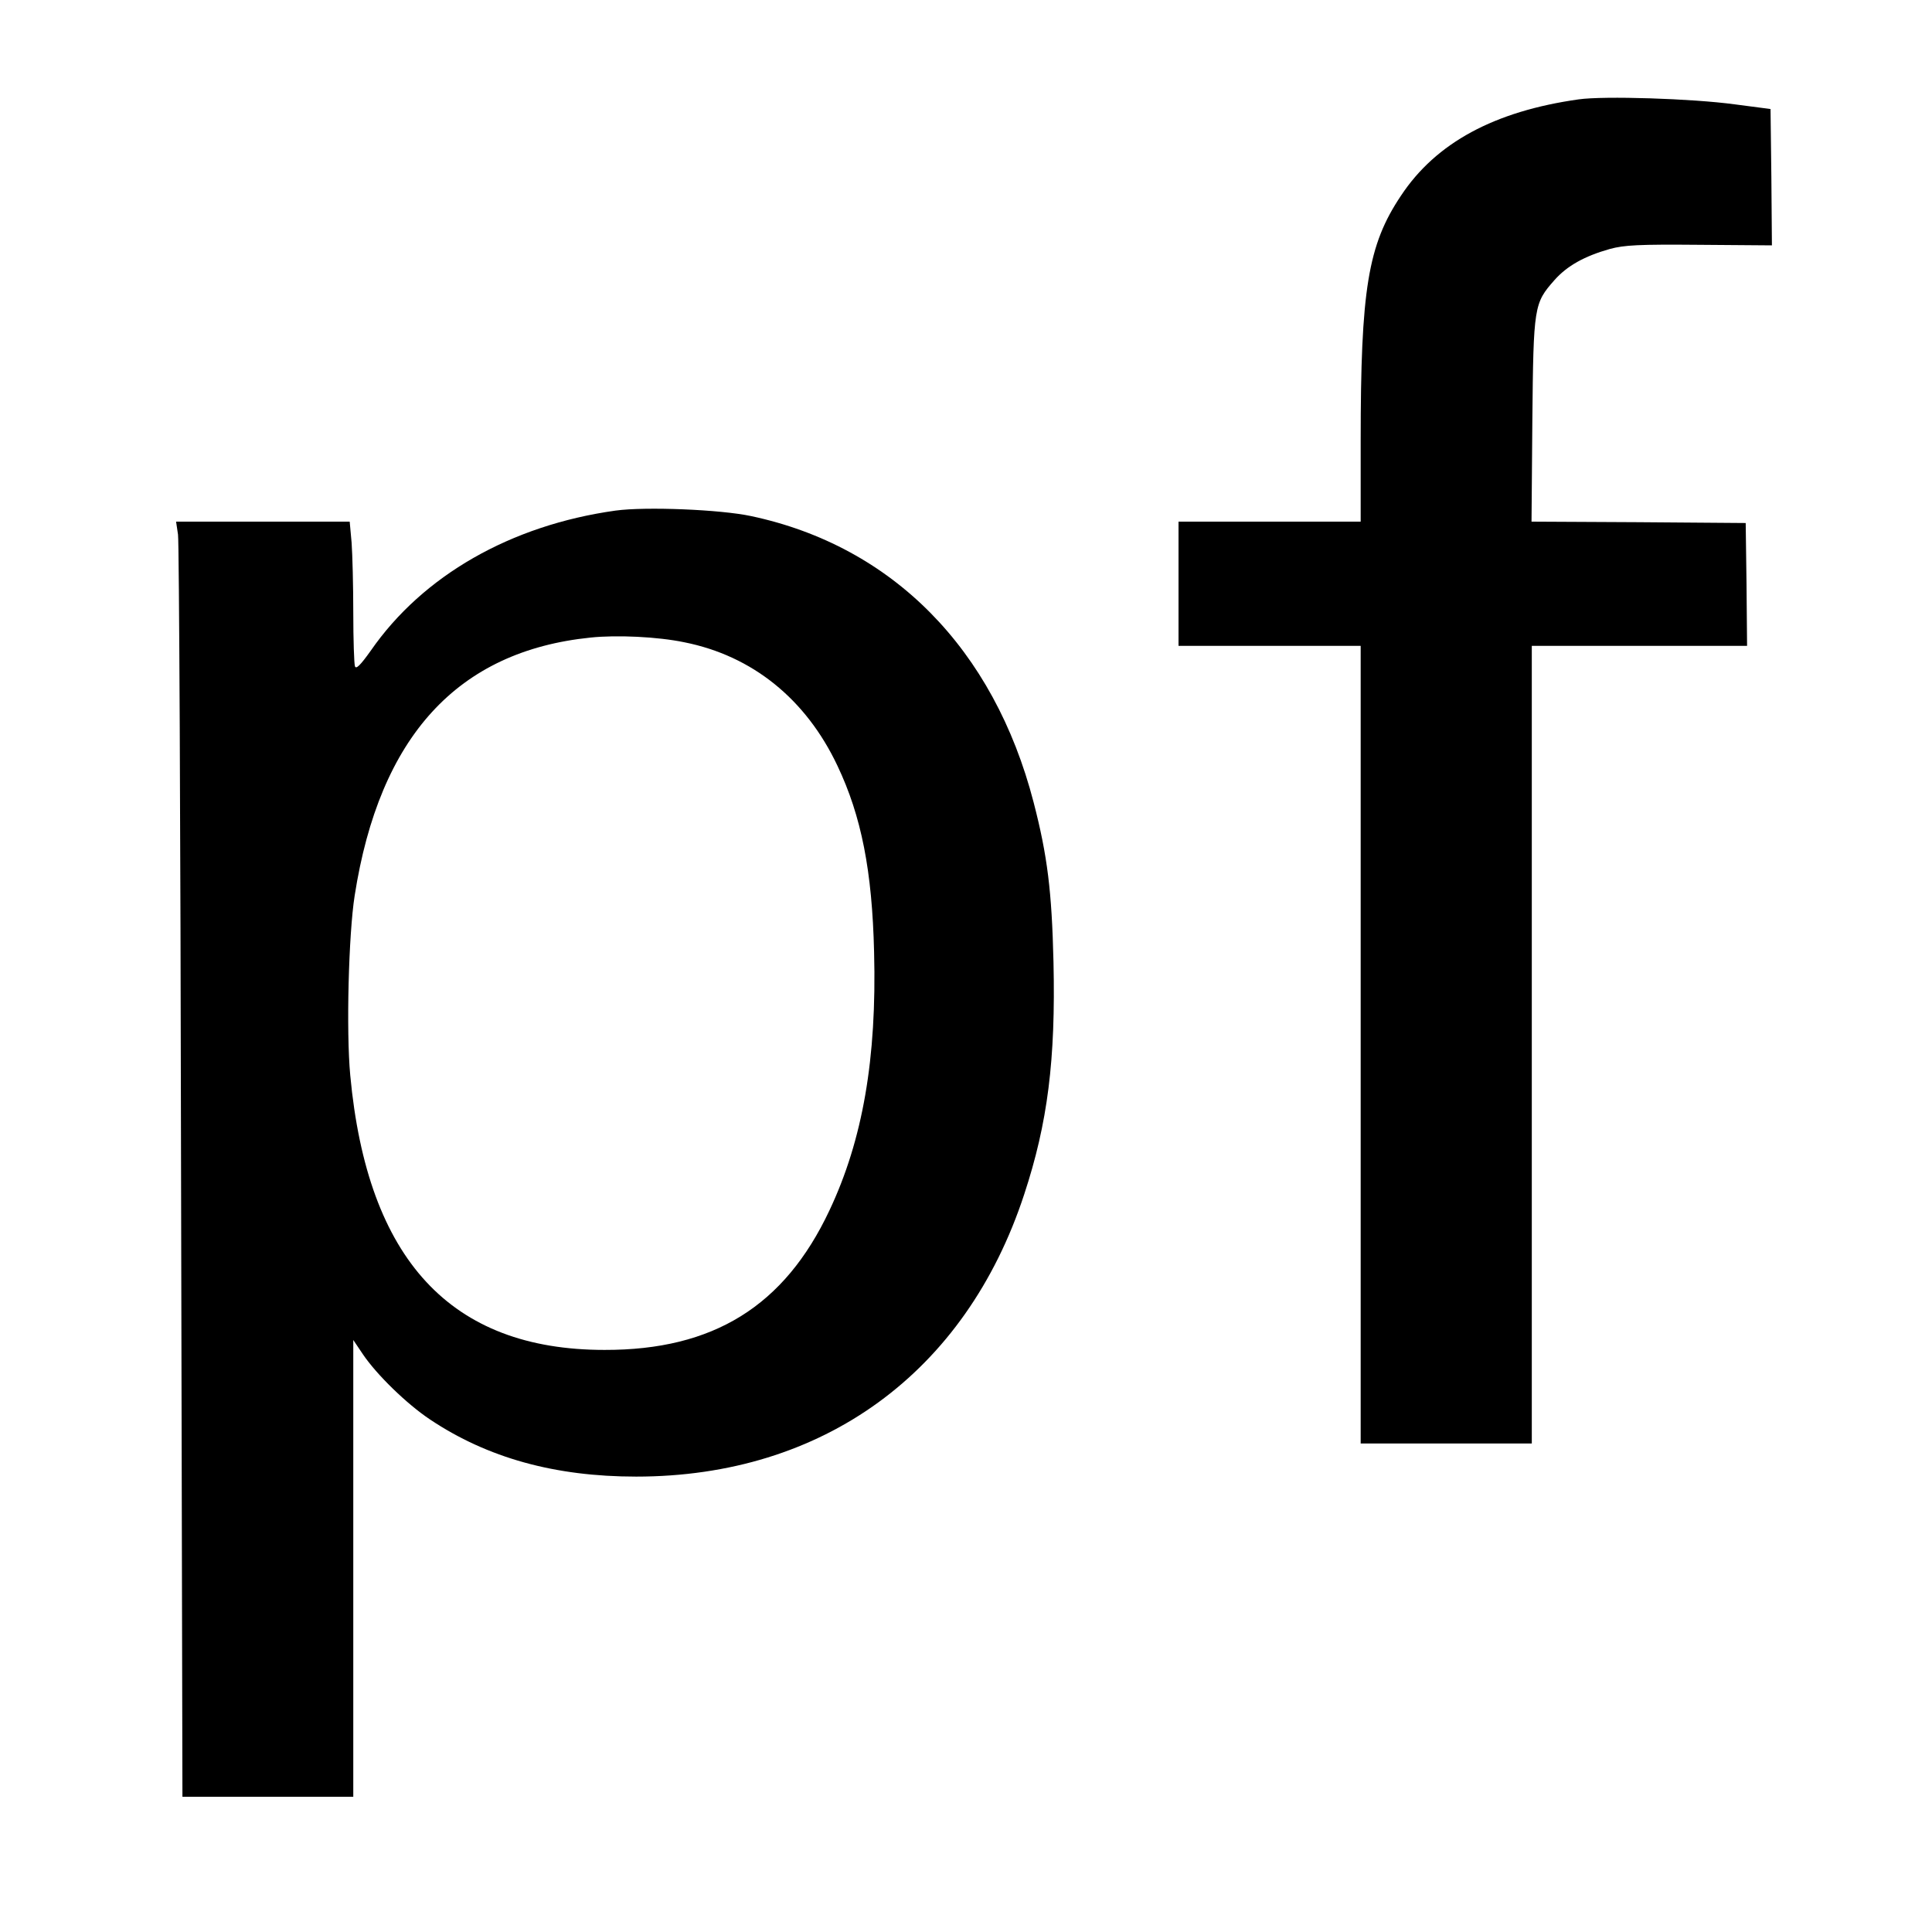
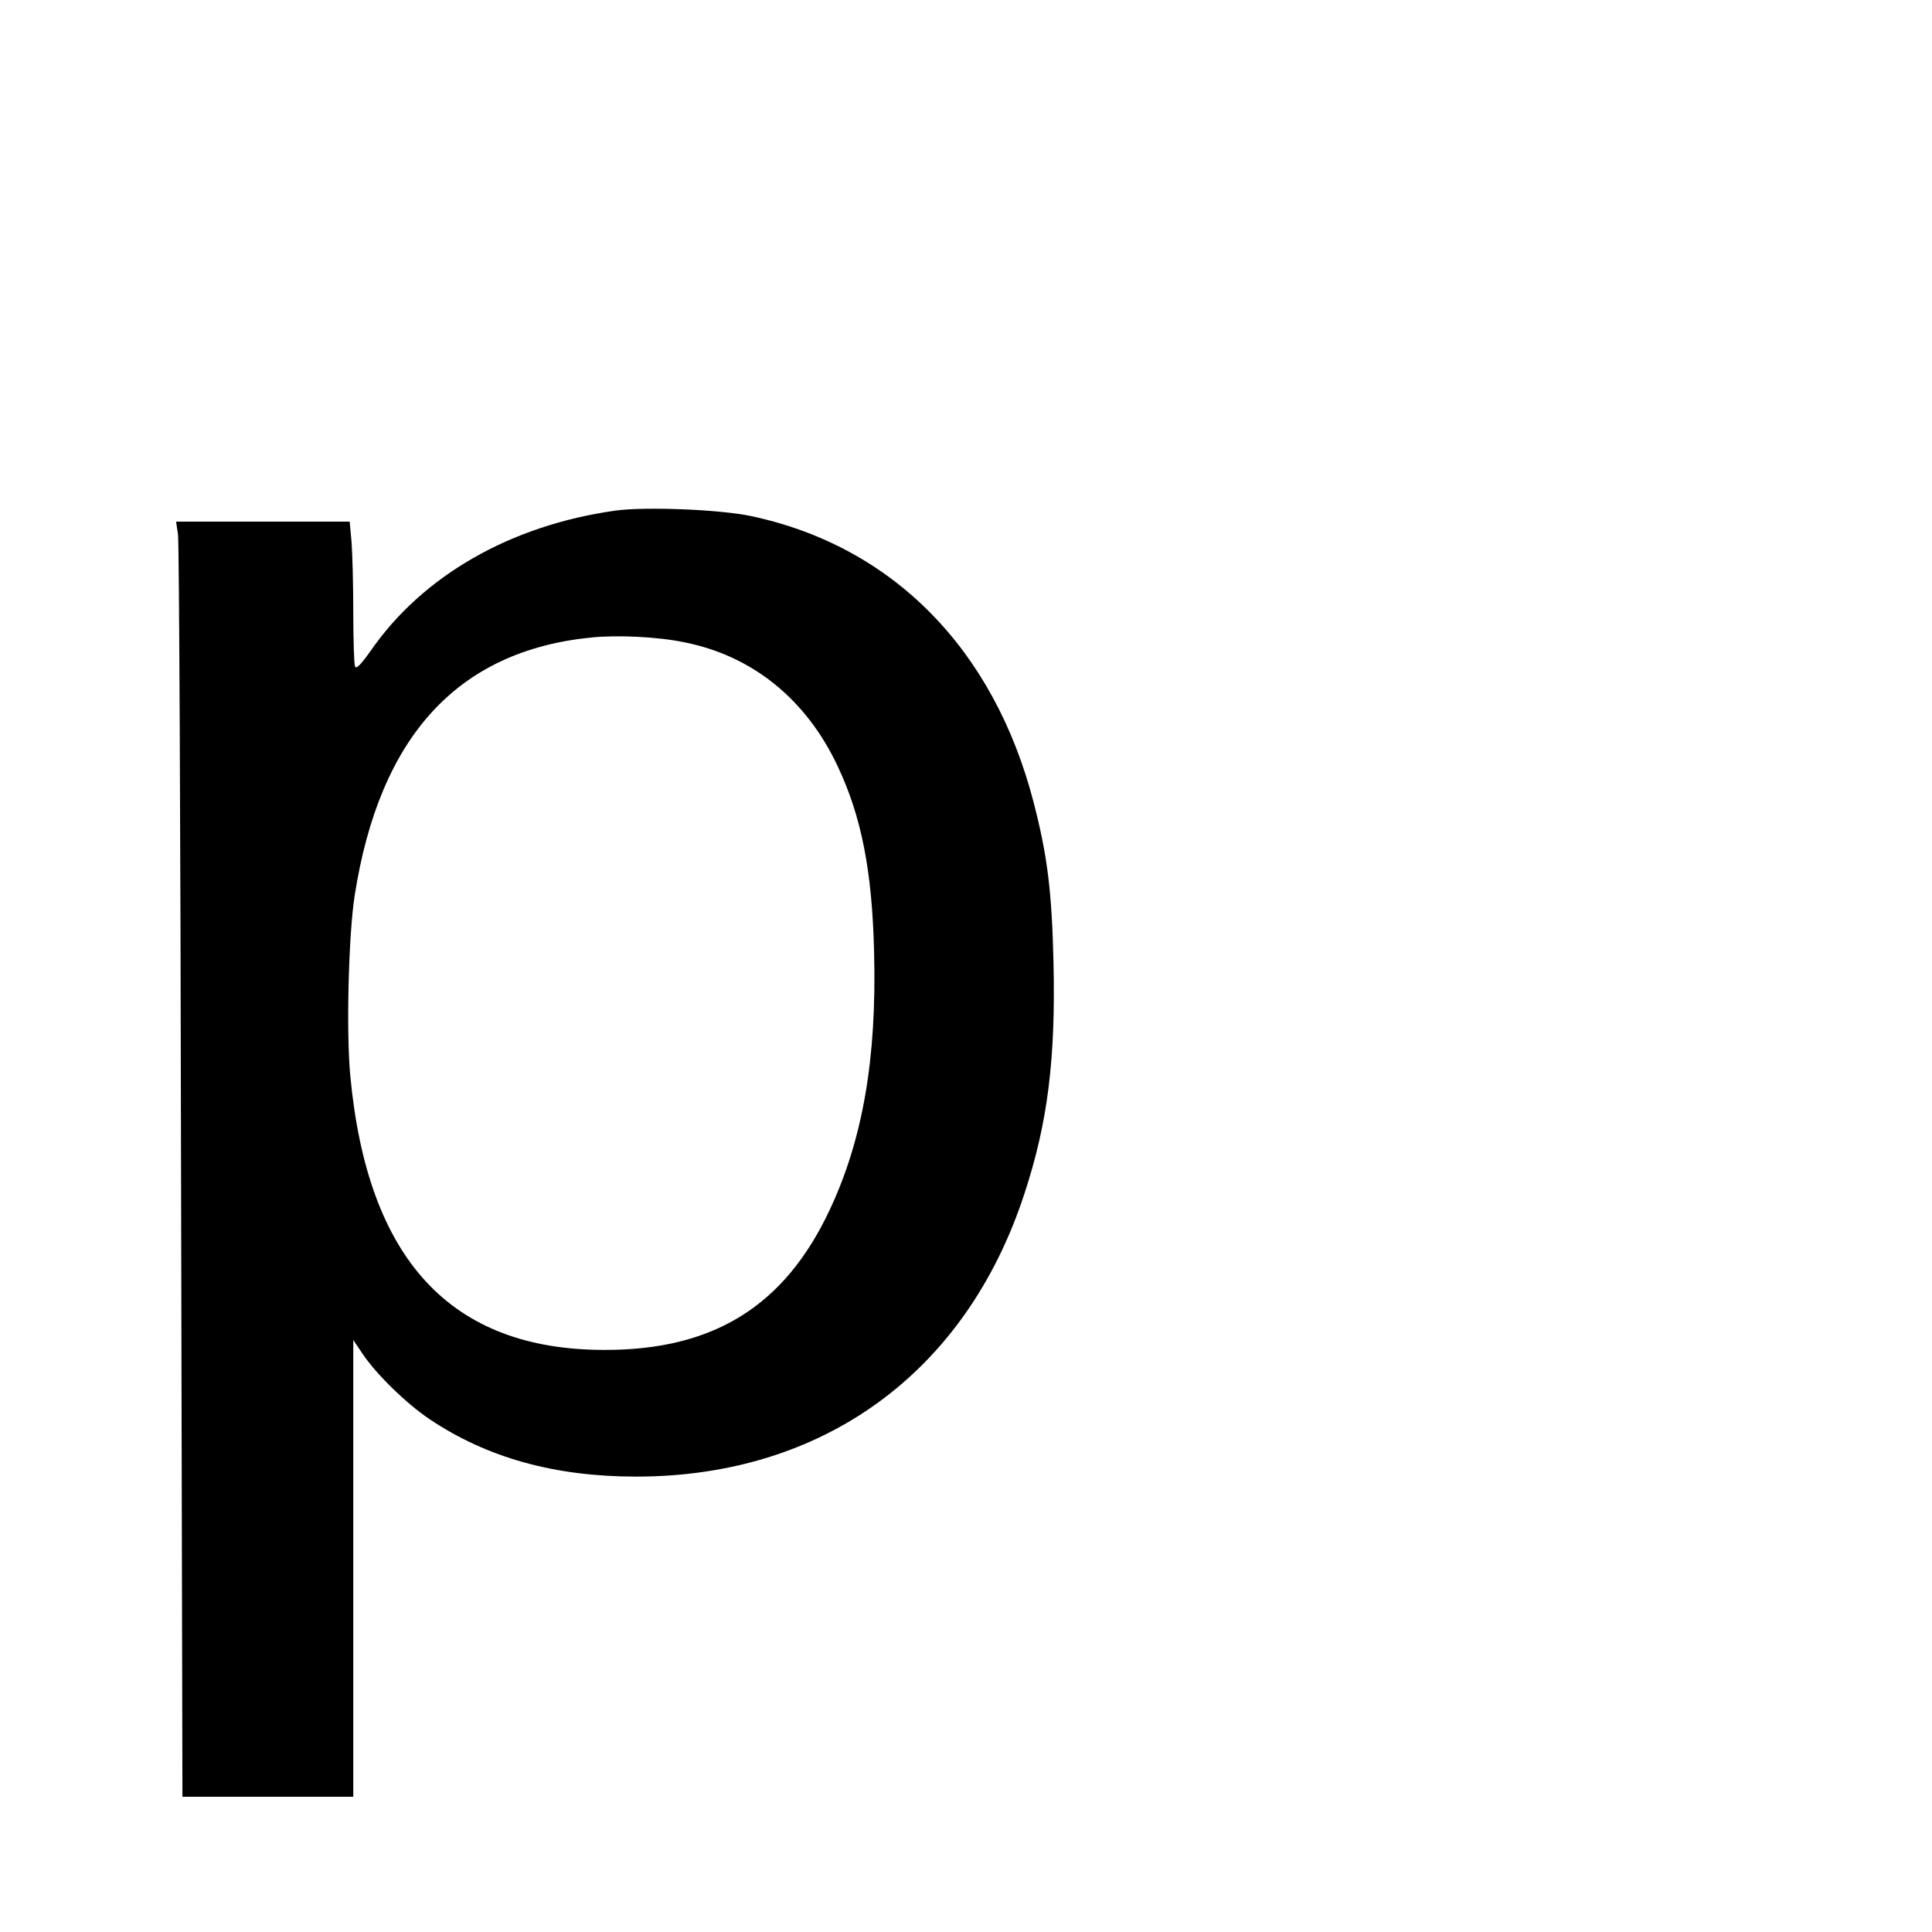
<svg xmlns="http://www.w3.org/2000/svg" version="1.0" width="700pt" height="700pt" viewBox="0 0 700 700" preserveAspectRatio="xMidYMid meet">
  <g transform="translate(0,700) scale(0.1,-0.1)" fill="#000000" stroke="none">
-     <path d="M5720 6640 c-305 -43 -517 -157 -644 -349 -120 -179 -146 -340 -146 -888 l0 -293 -330 0 -330 0 0 -225 0 -225 330 0 330 0 0 -1445 0 -1445 310 0 310 0 0 1445 0 1445 390 0 390 0 -2 223 -3 222 -388 3 -388 2 3 368 c4 414 6 423 80 507 46 52 109 87 201 113 52 14 103 17 325 15 l262 -2 -2 247 -3 247 -130 17 c-155 21 -474 31 -565 18z" />
    <path d="M2230 5150 c-379 -53 -698 -235 -887 -508 -37 -52 -53 -68 -57 -56 -3 9 -6 96 -6 193 0 98 -3 212 -6 254 l-7 77 -314 0 -315 0 7 -47 c4 -27 9 -1066 11 -2310 l5 -2263 309 0 310 0 0 827 0 828 35 -52 c50 -74 159 -180 243 -236 208 -139 452 -207 747 -207 677 0 1194 376 1406 1023 85 258 114 487 106 841 -6 257 -22 386 -72 579 -144 556 -511 928 -1023 1037 -111 24 -383 35 -492 20z m249 -477 c247 -49 441 -206 555 -447 87 -183 126 -381 133 -676 10 -385 -41 -680 -162 -936 -163 -346 -420 -506 -815 -505 -557 0 -859 327 -921 995 -15 160 -6 511 16 651 90 577 373 886 855 935 95 10 243 3 339 -17z" />
  </g>
</svg>